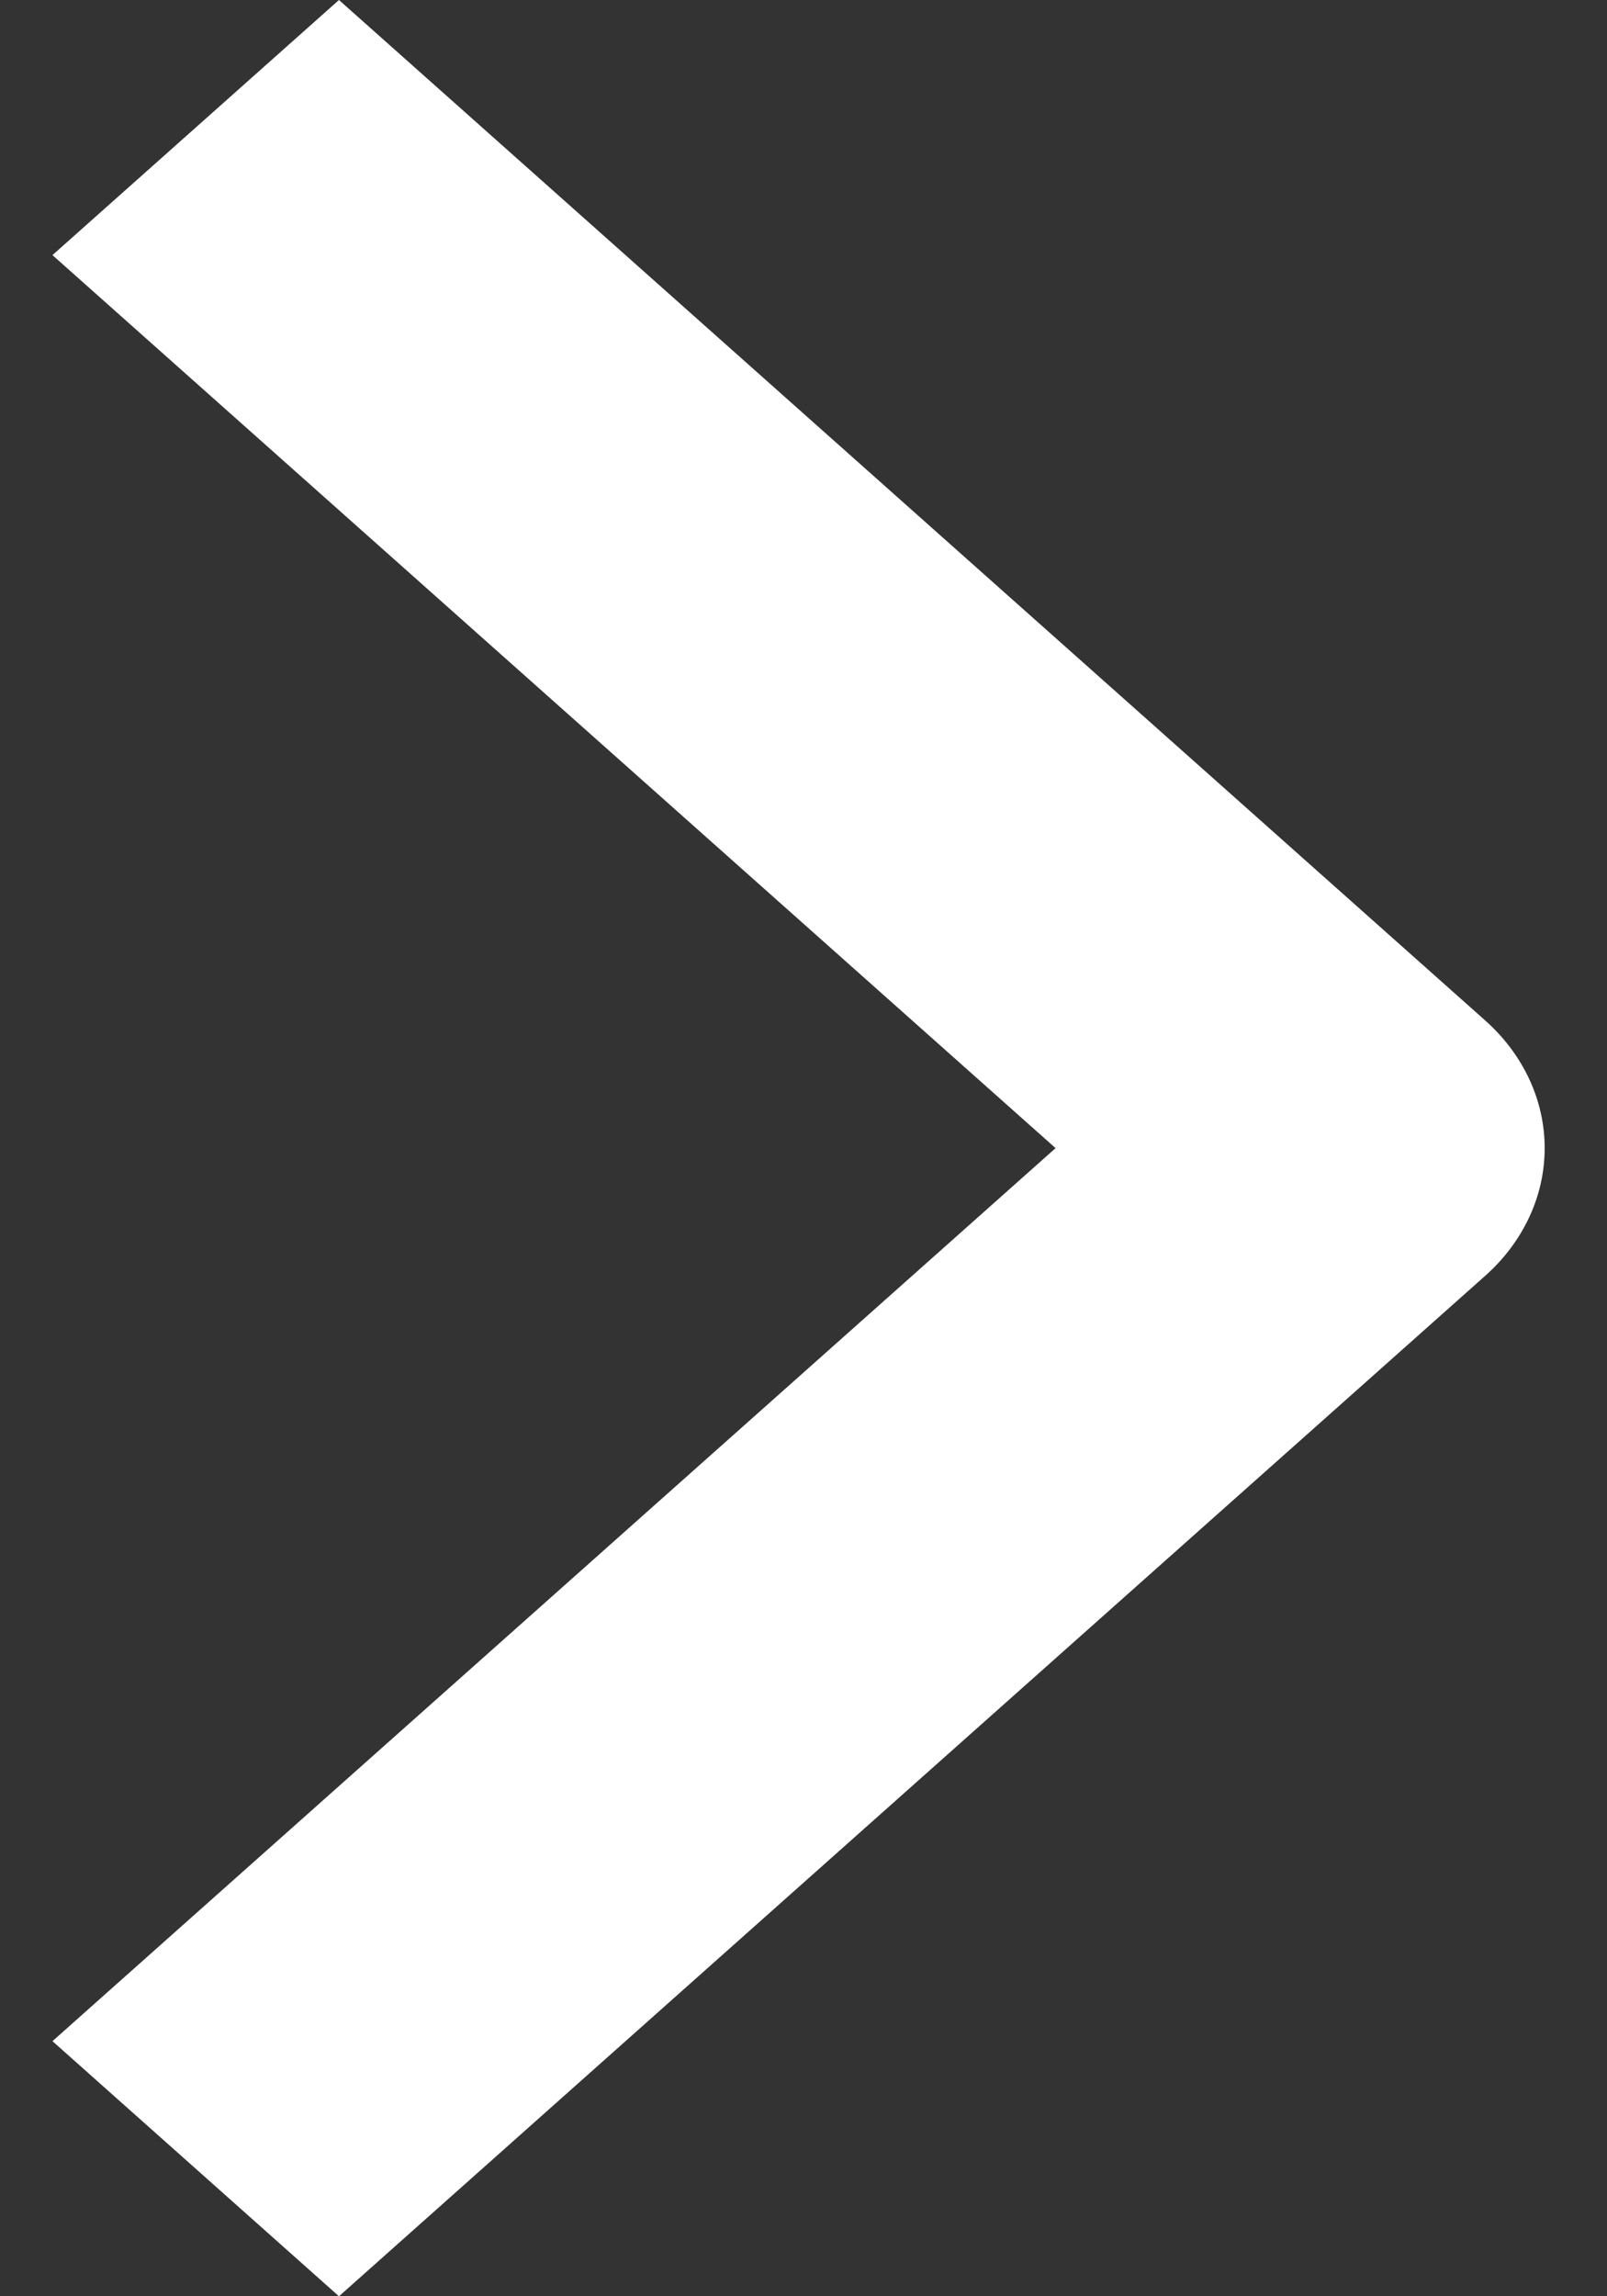
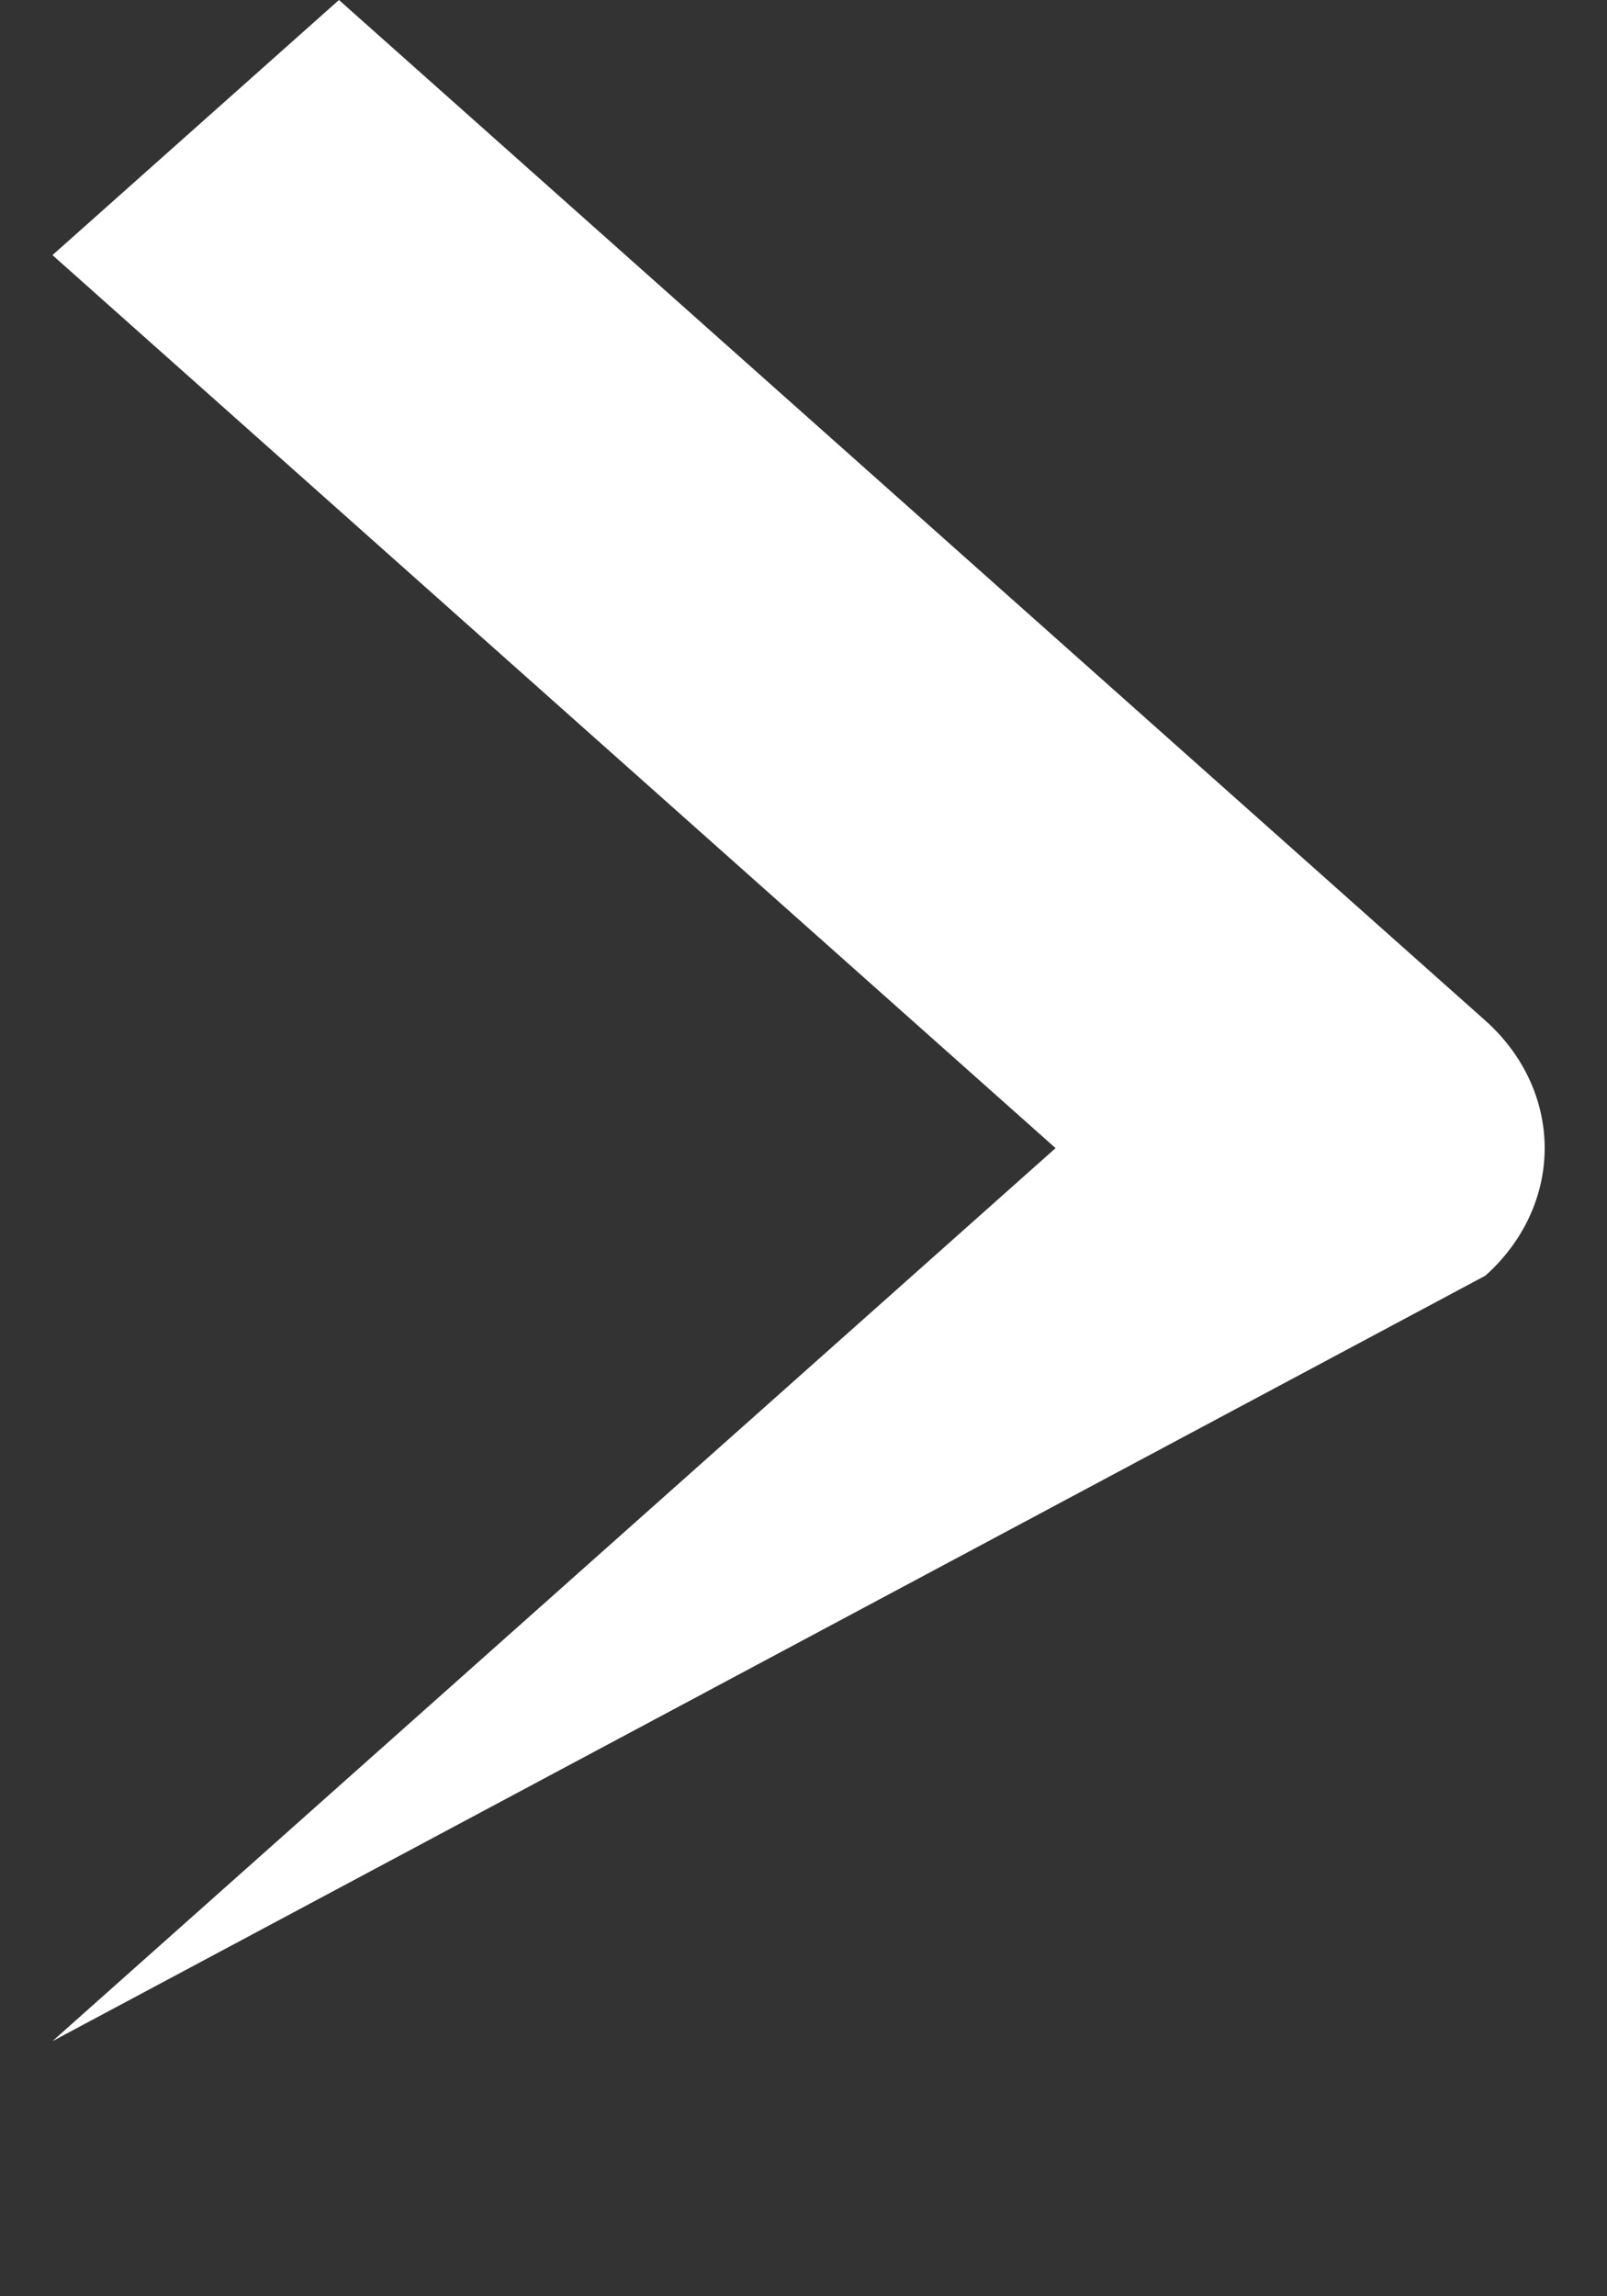
<svg xmlns="http://www.w3.org/2000/svg" width="14" height="20" viewBox="0 0 14 20" fill="none">
  <rect x="0" y="0" width="14" height="20" fill="#333333" stroke="none" />
-   <path fill-rule="evenodd" clip-rule="evenodd" d="M12.94 11.111L2.953 20L0.457 17.778L9.196 10L0.457 2.222L2.953 0L12.94 8.889C13.271 9.184 13.457 9.583 13.457 10C13.457 10.417 13.271 10.816 12.94 11.111Z" fill="white" />
+   <path fill-rule="evenodd" clip-rule="evenodd" d="M12.94 11.111L0.457 17.778L9.196 10L0.457 2.222L2.953 0L12.94 8.889C13.271 9.184 13.457 9.583 13.457 10C13.457 10.417 13.271 10.816 12.94 11.111Z" fill="white" />
</svg>